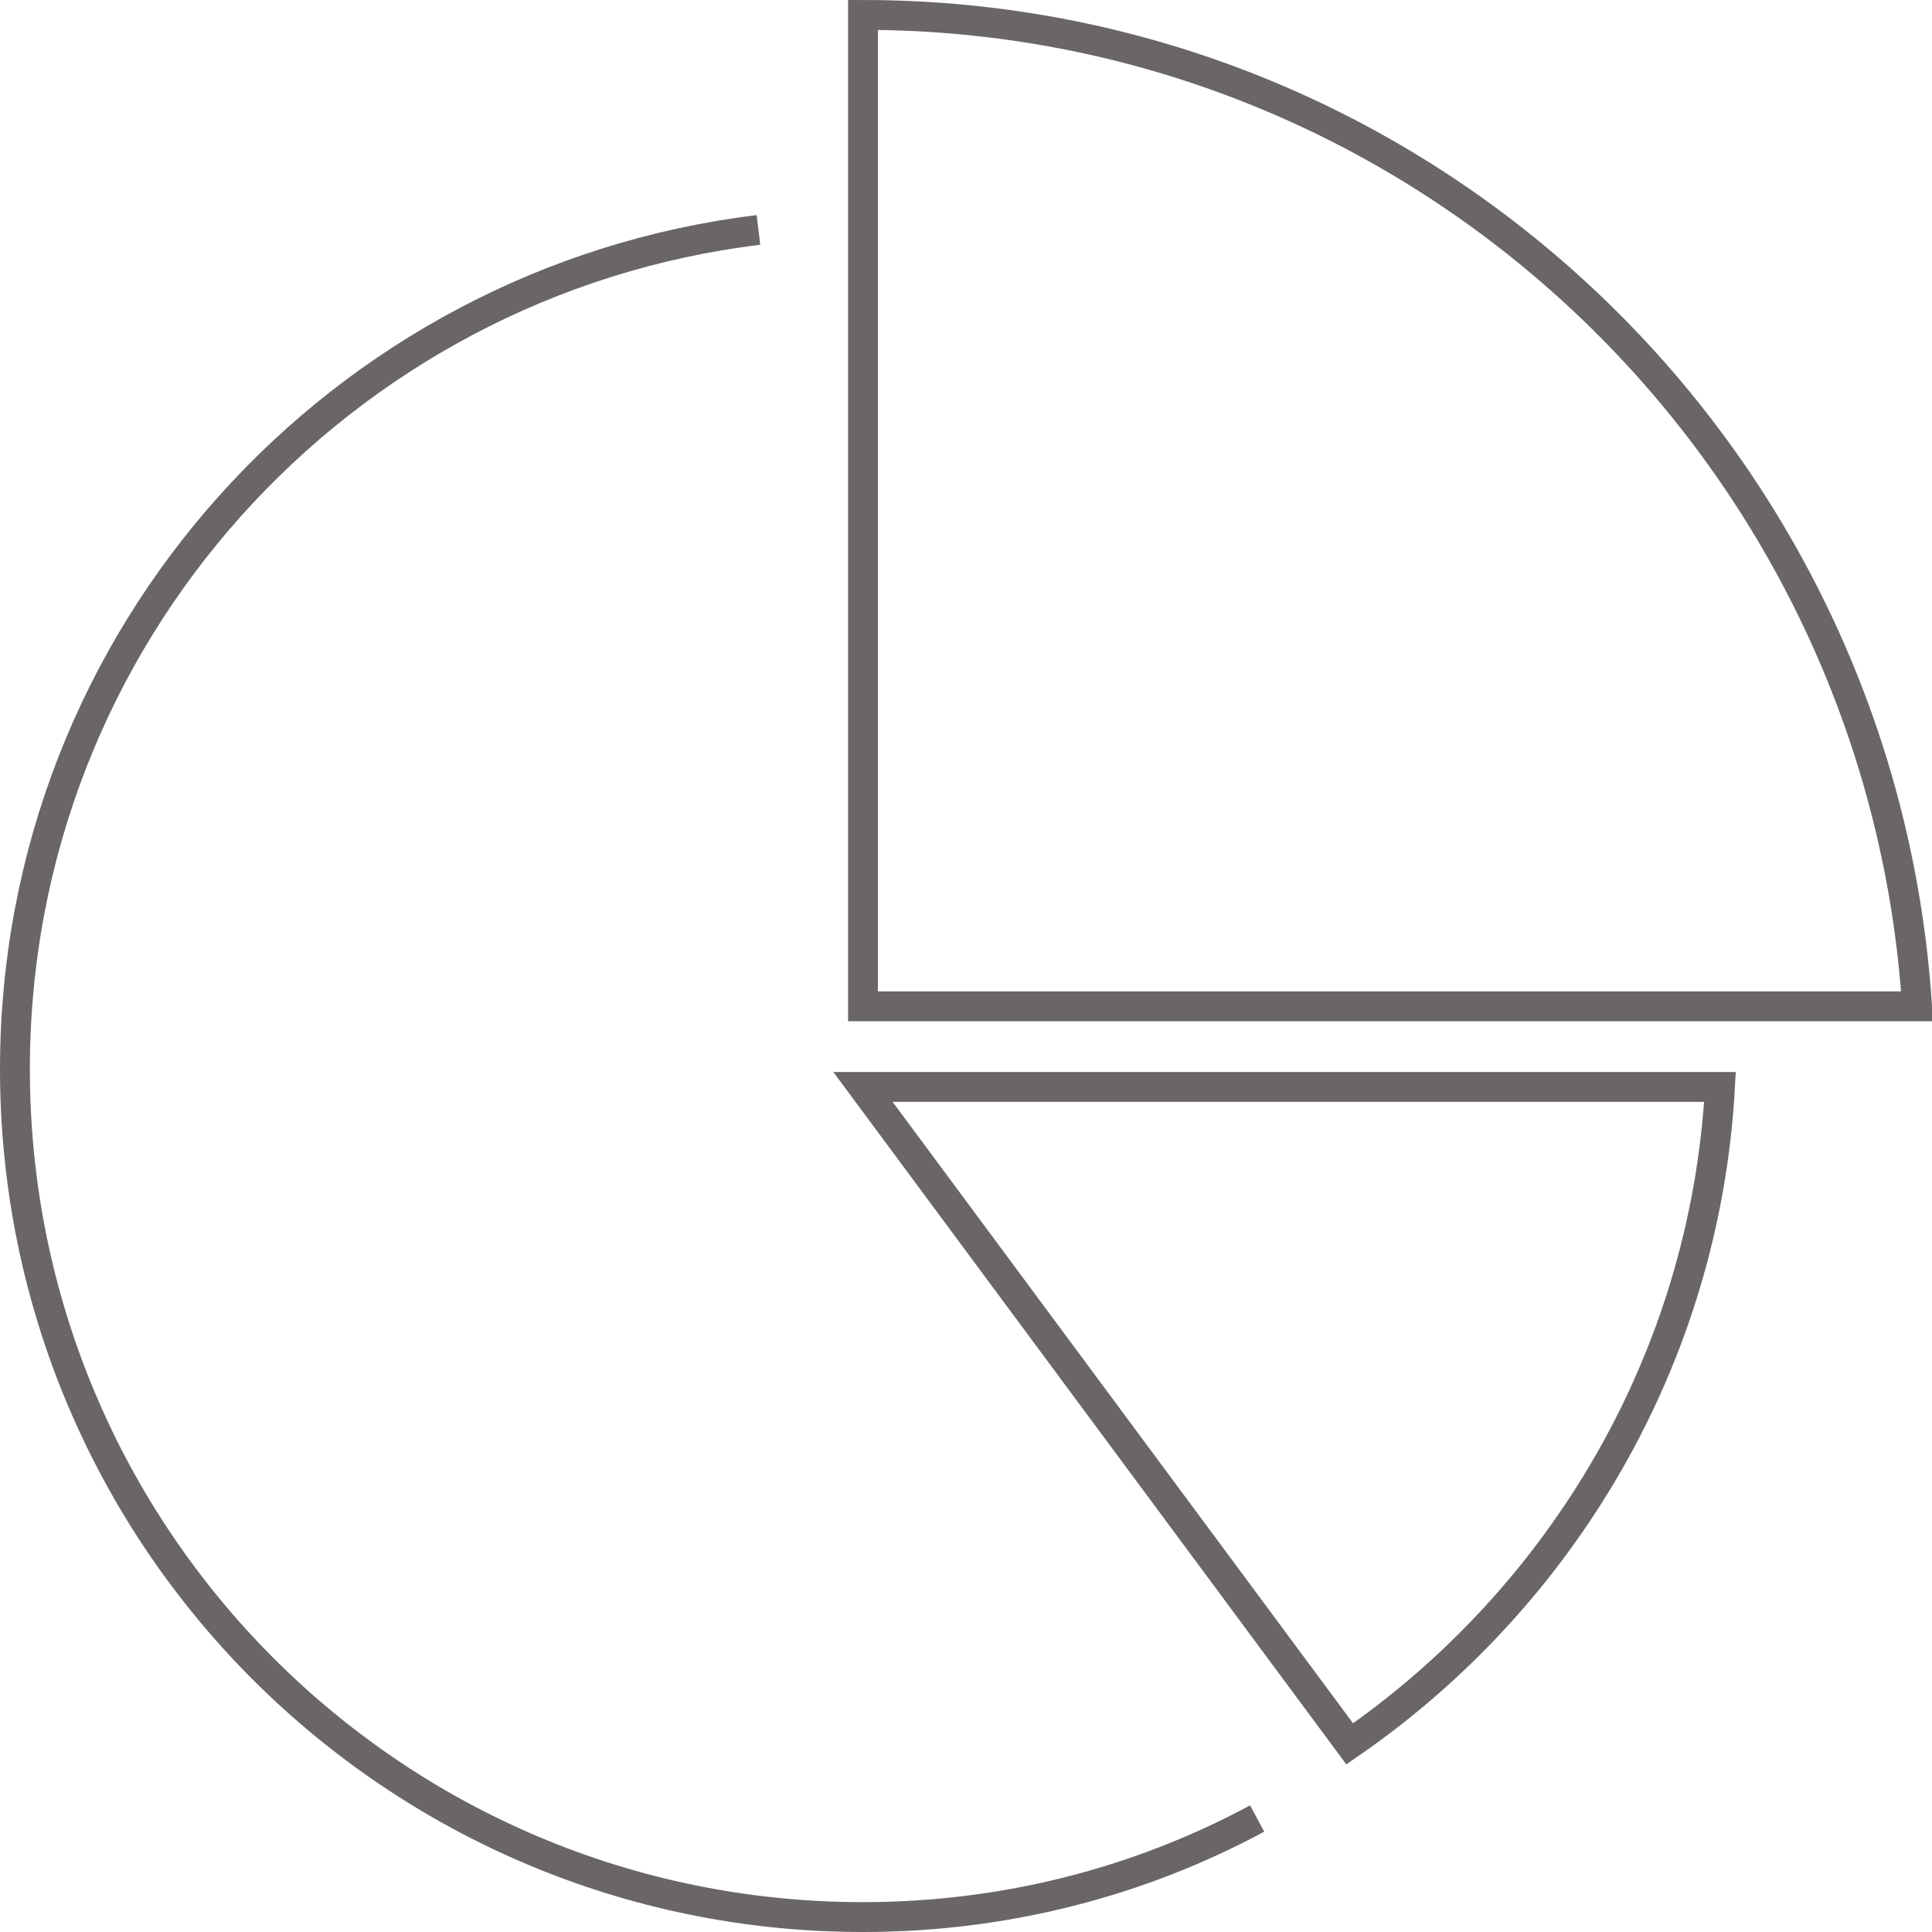
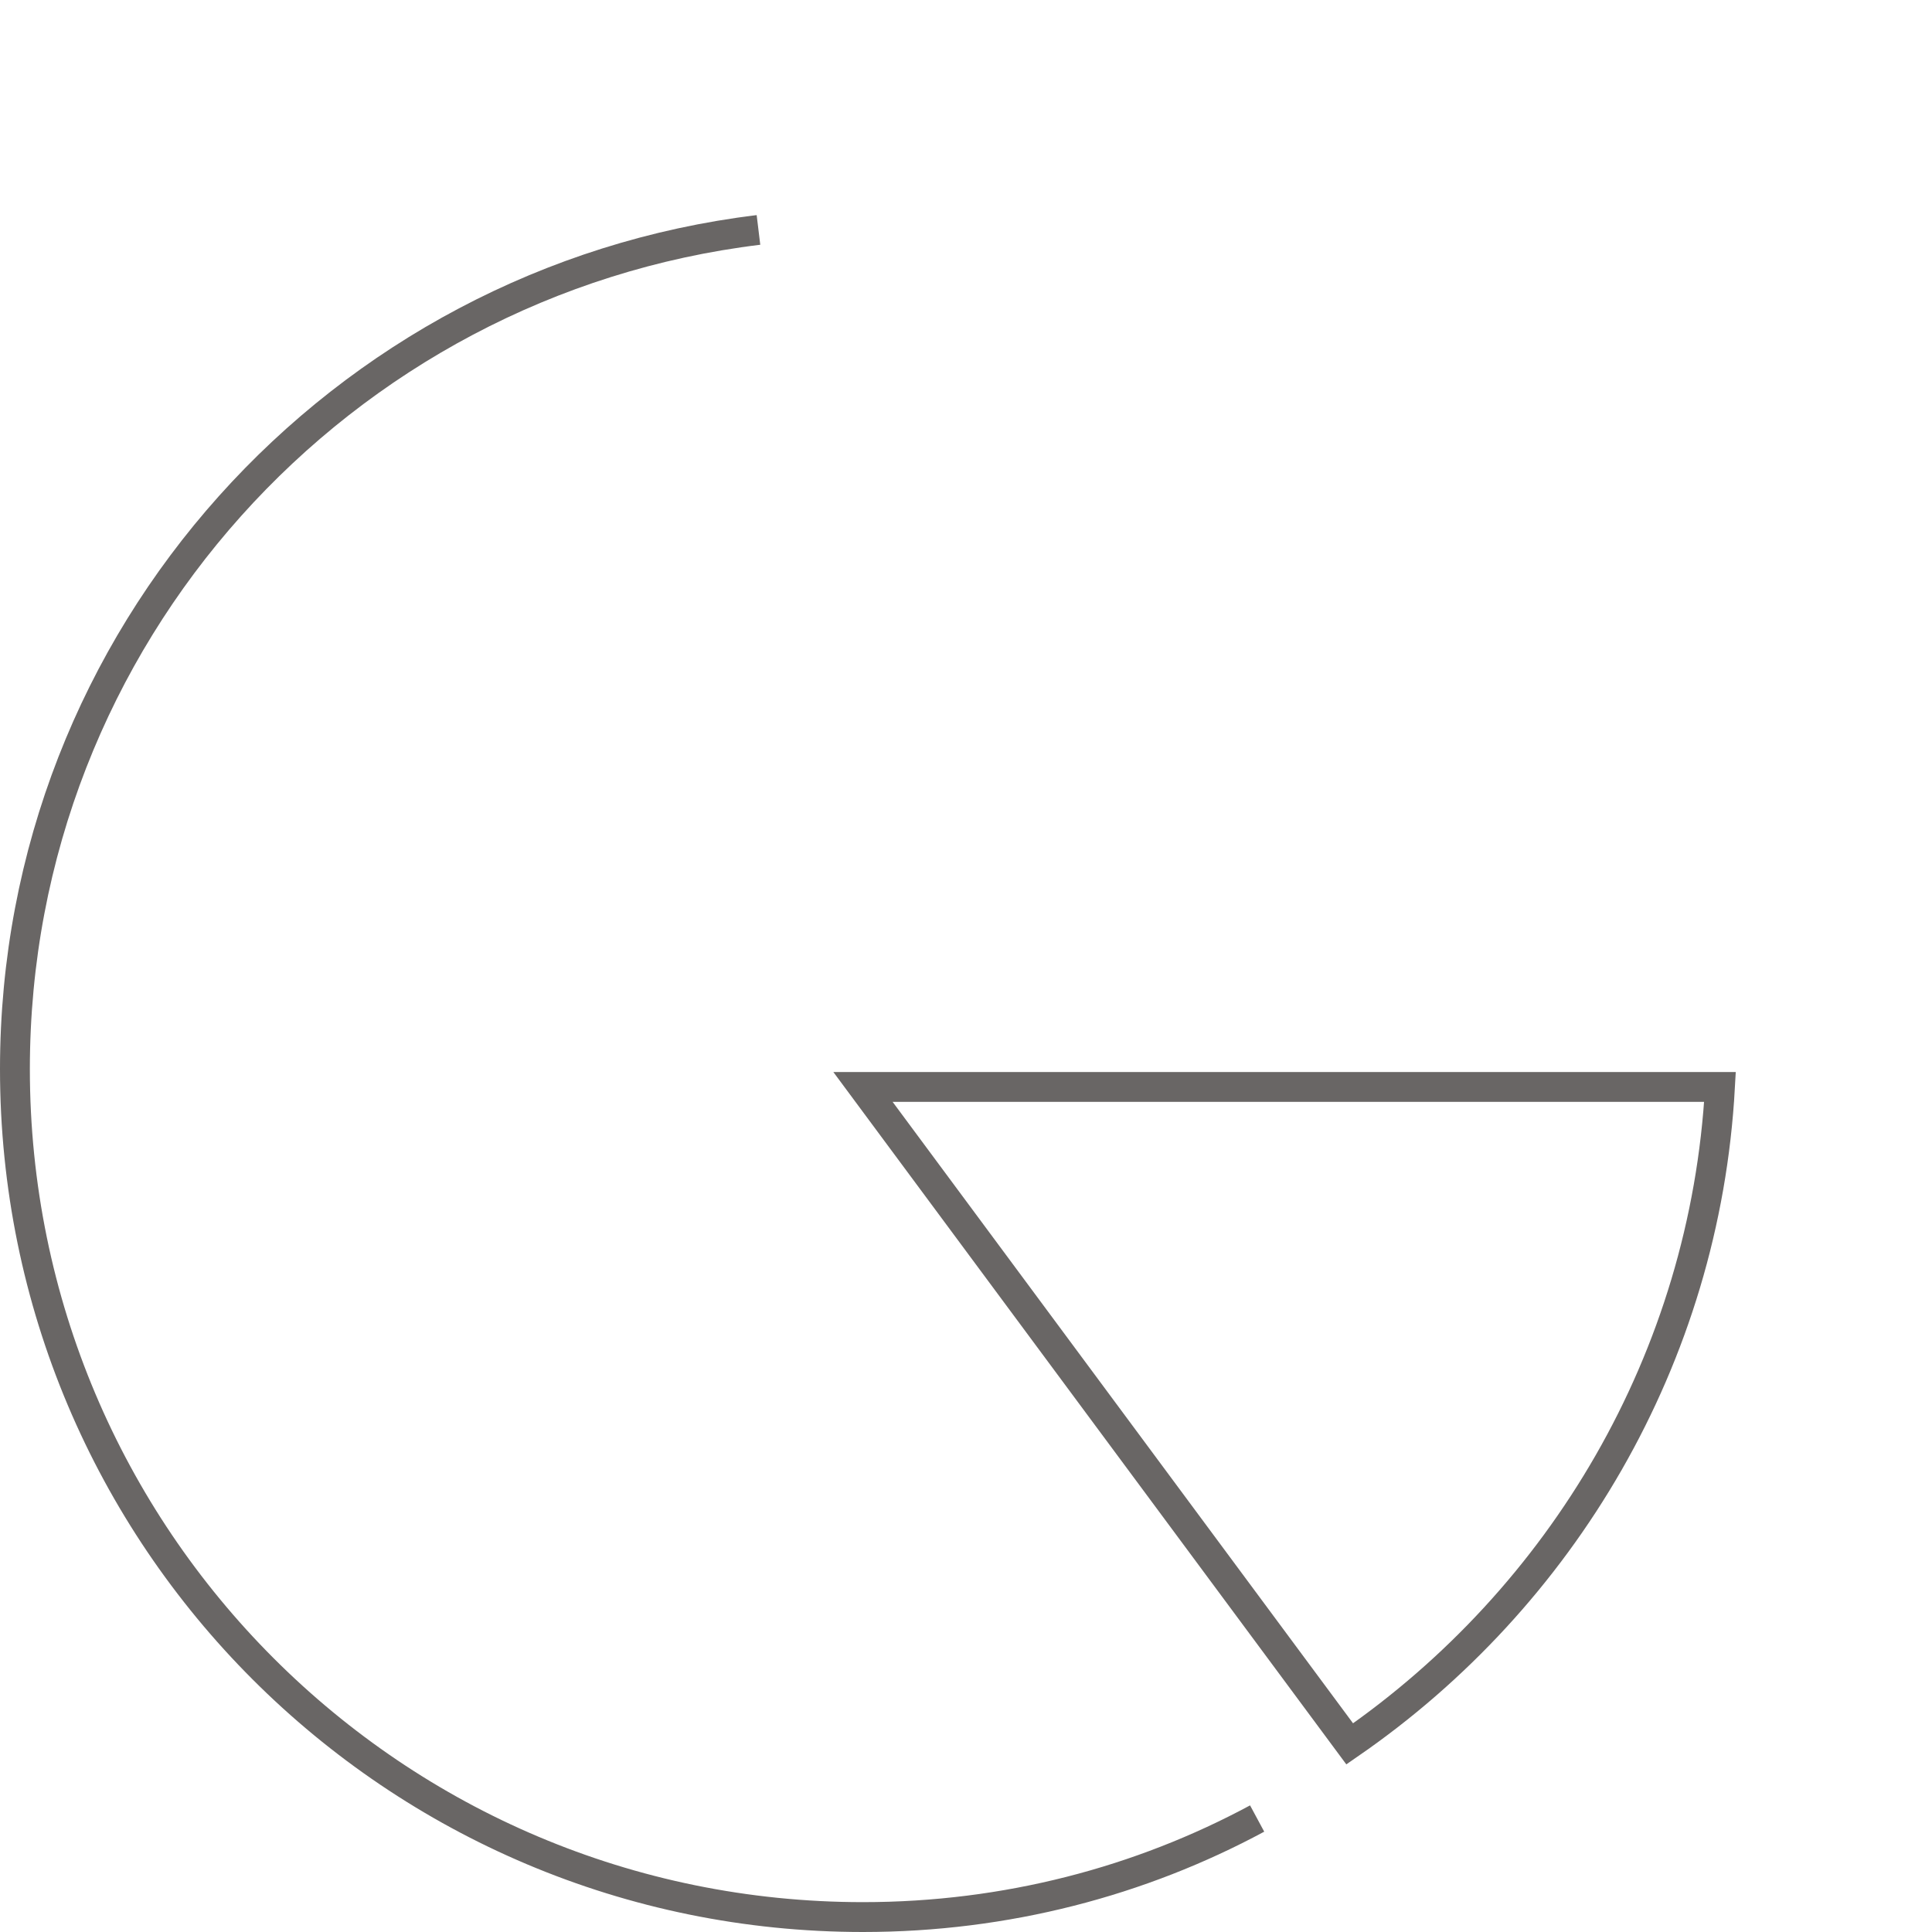
<svg xmlns="http://www.w3.org/2000/svg" version="1.1" id="图层_1" x="0px" y="0px" viewBox="0 0 64.7 64.7" style="enable-background:new 0 0 64.7 64.7;" xml:space="preserve">
  <style type="text/css">
	.st0{fill:none;stroke:#696665;stroke-miterlimit:8;}
</style>
-   <path class="st0" d="M28.9,33.7h35.3C63,15.2,47.7,0.5,28.9,0.5V33.7z" />
  <path class="st0" d="M25.4,7.7C11.4,9.4,0.5,21.3,0.5,35.8c0,15.7,12.7,28.4,28.4,28.4c4.8,0,9.3-1.2,13.2-3.3" />
  <path class="st0" d="M45.2,58.4c7.1-4.9,11.9-12.9,12.4-22H28.9L45.2,58.4z" />
</svg>